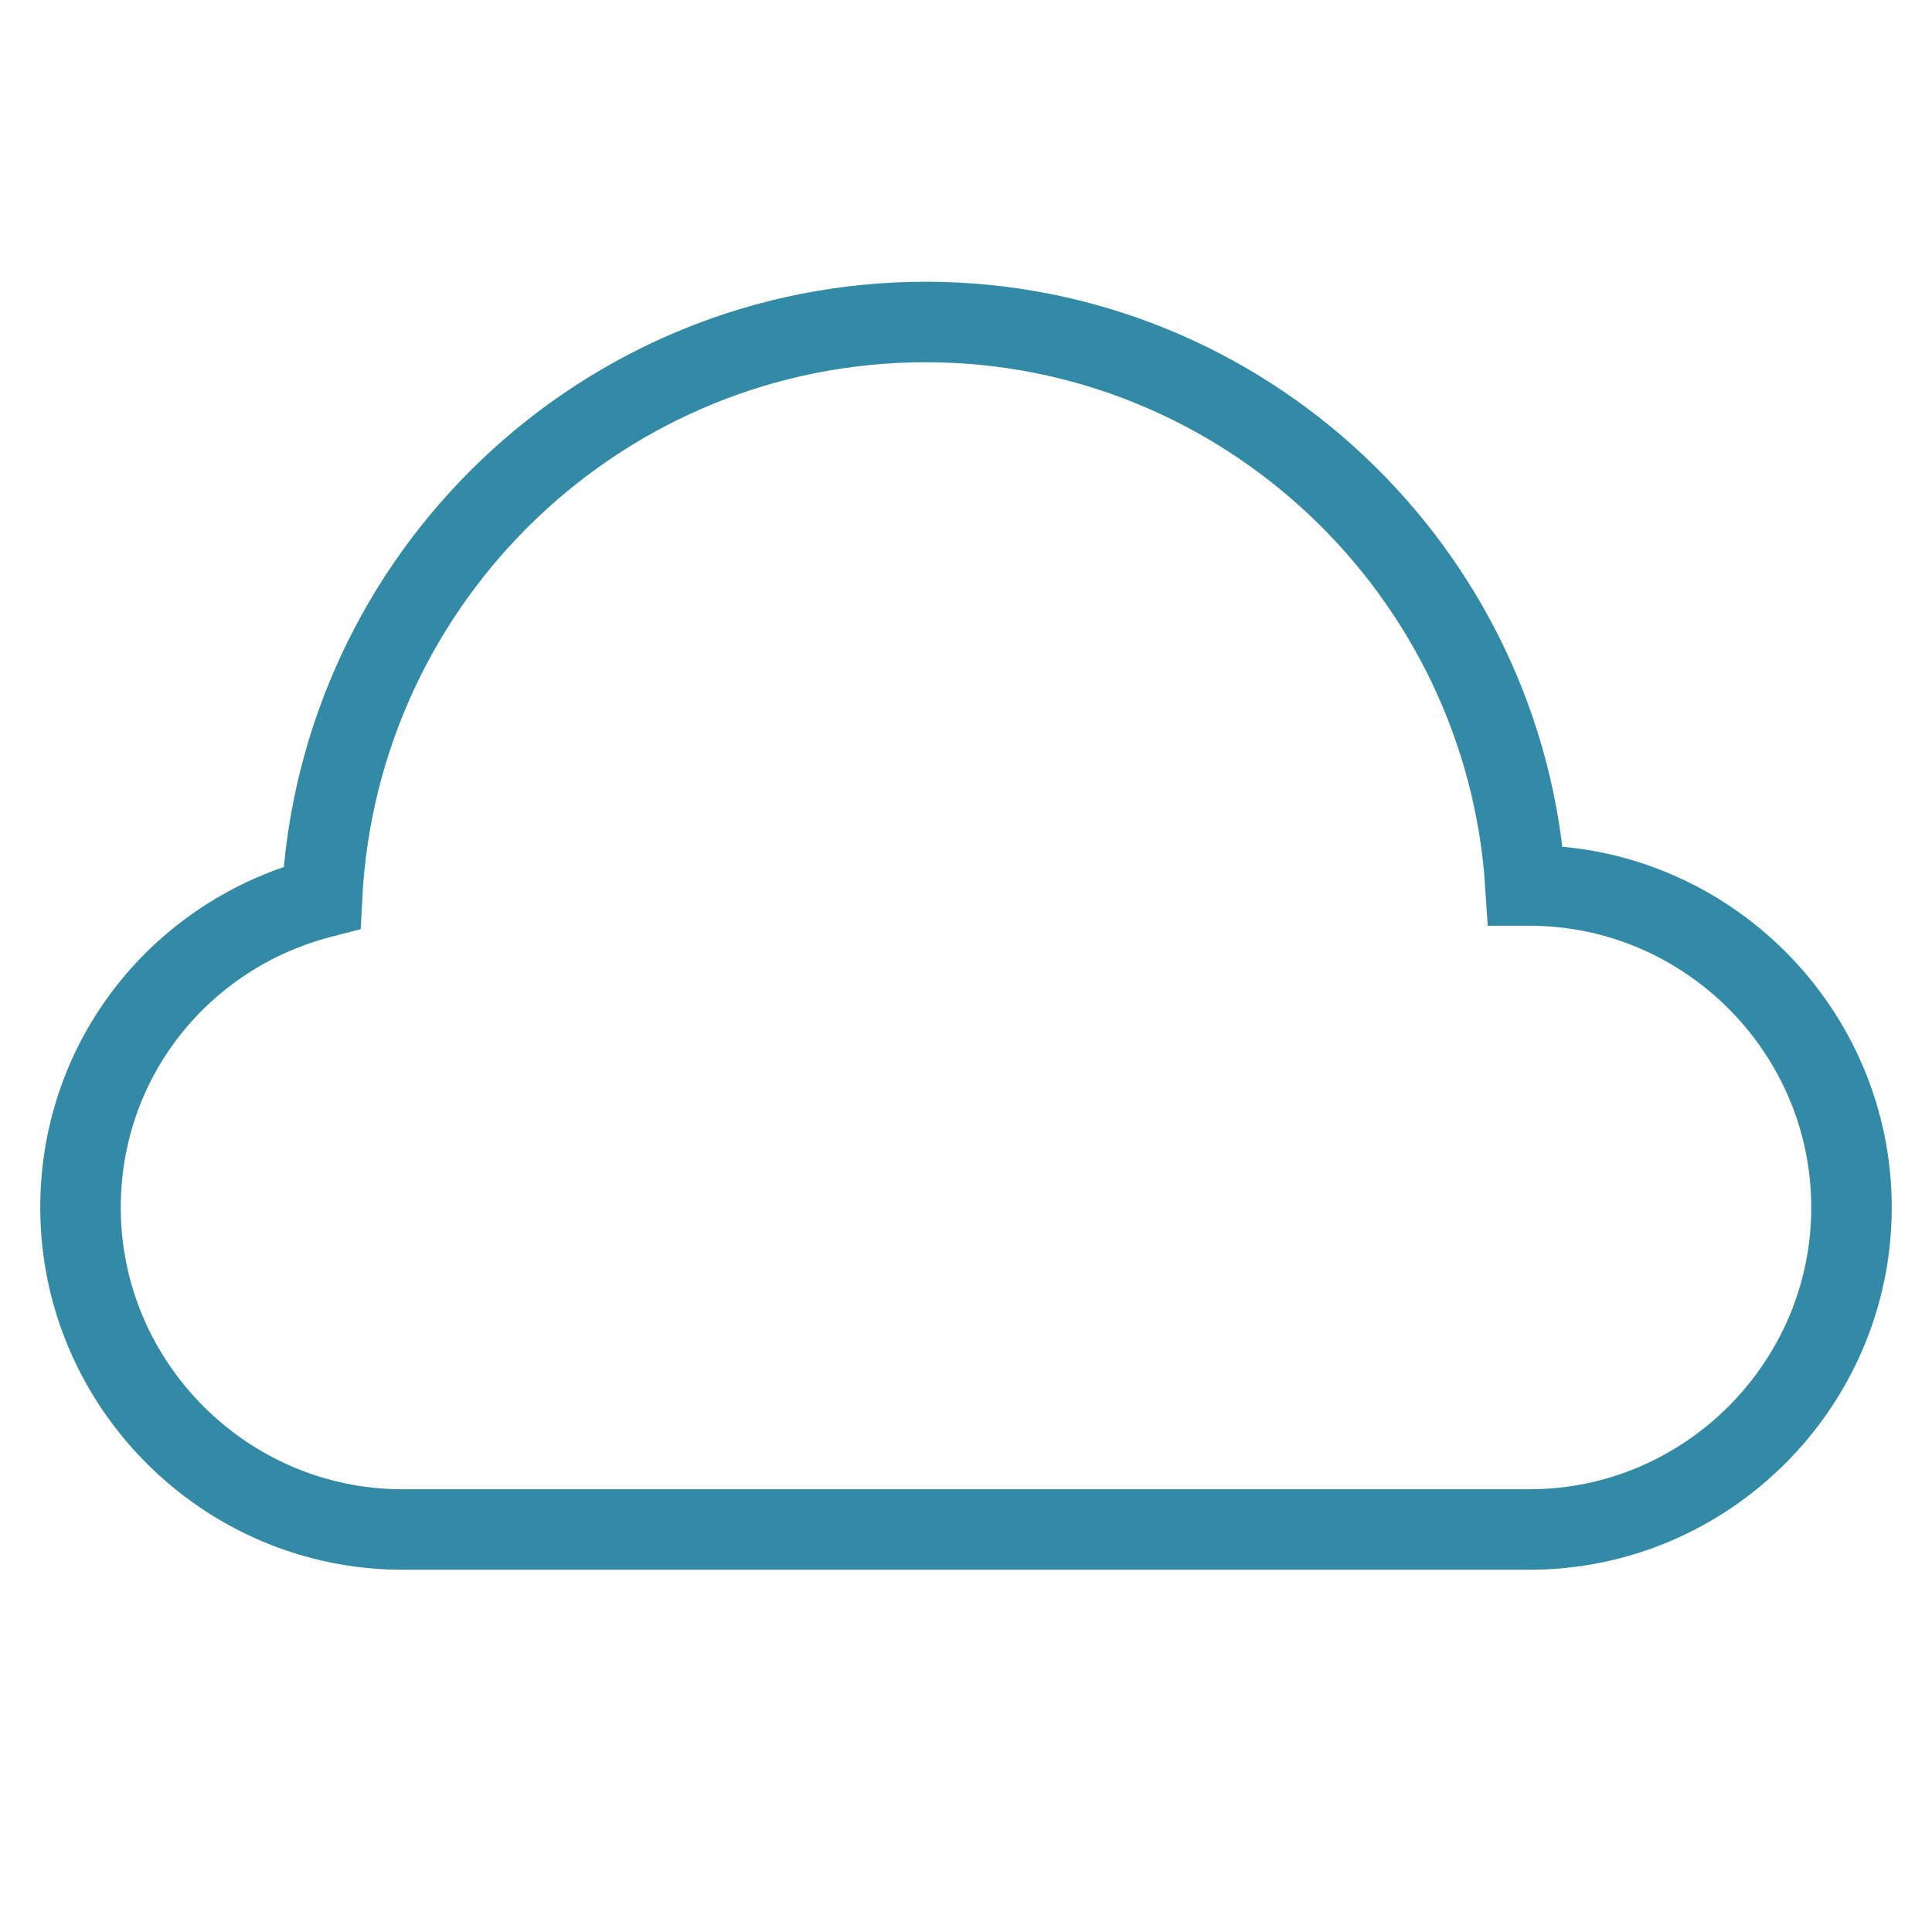
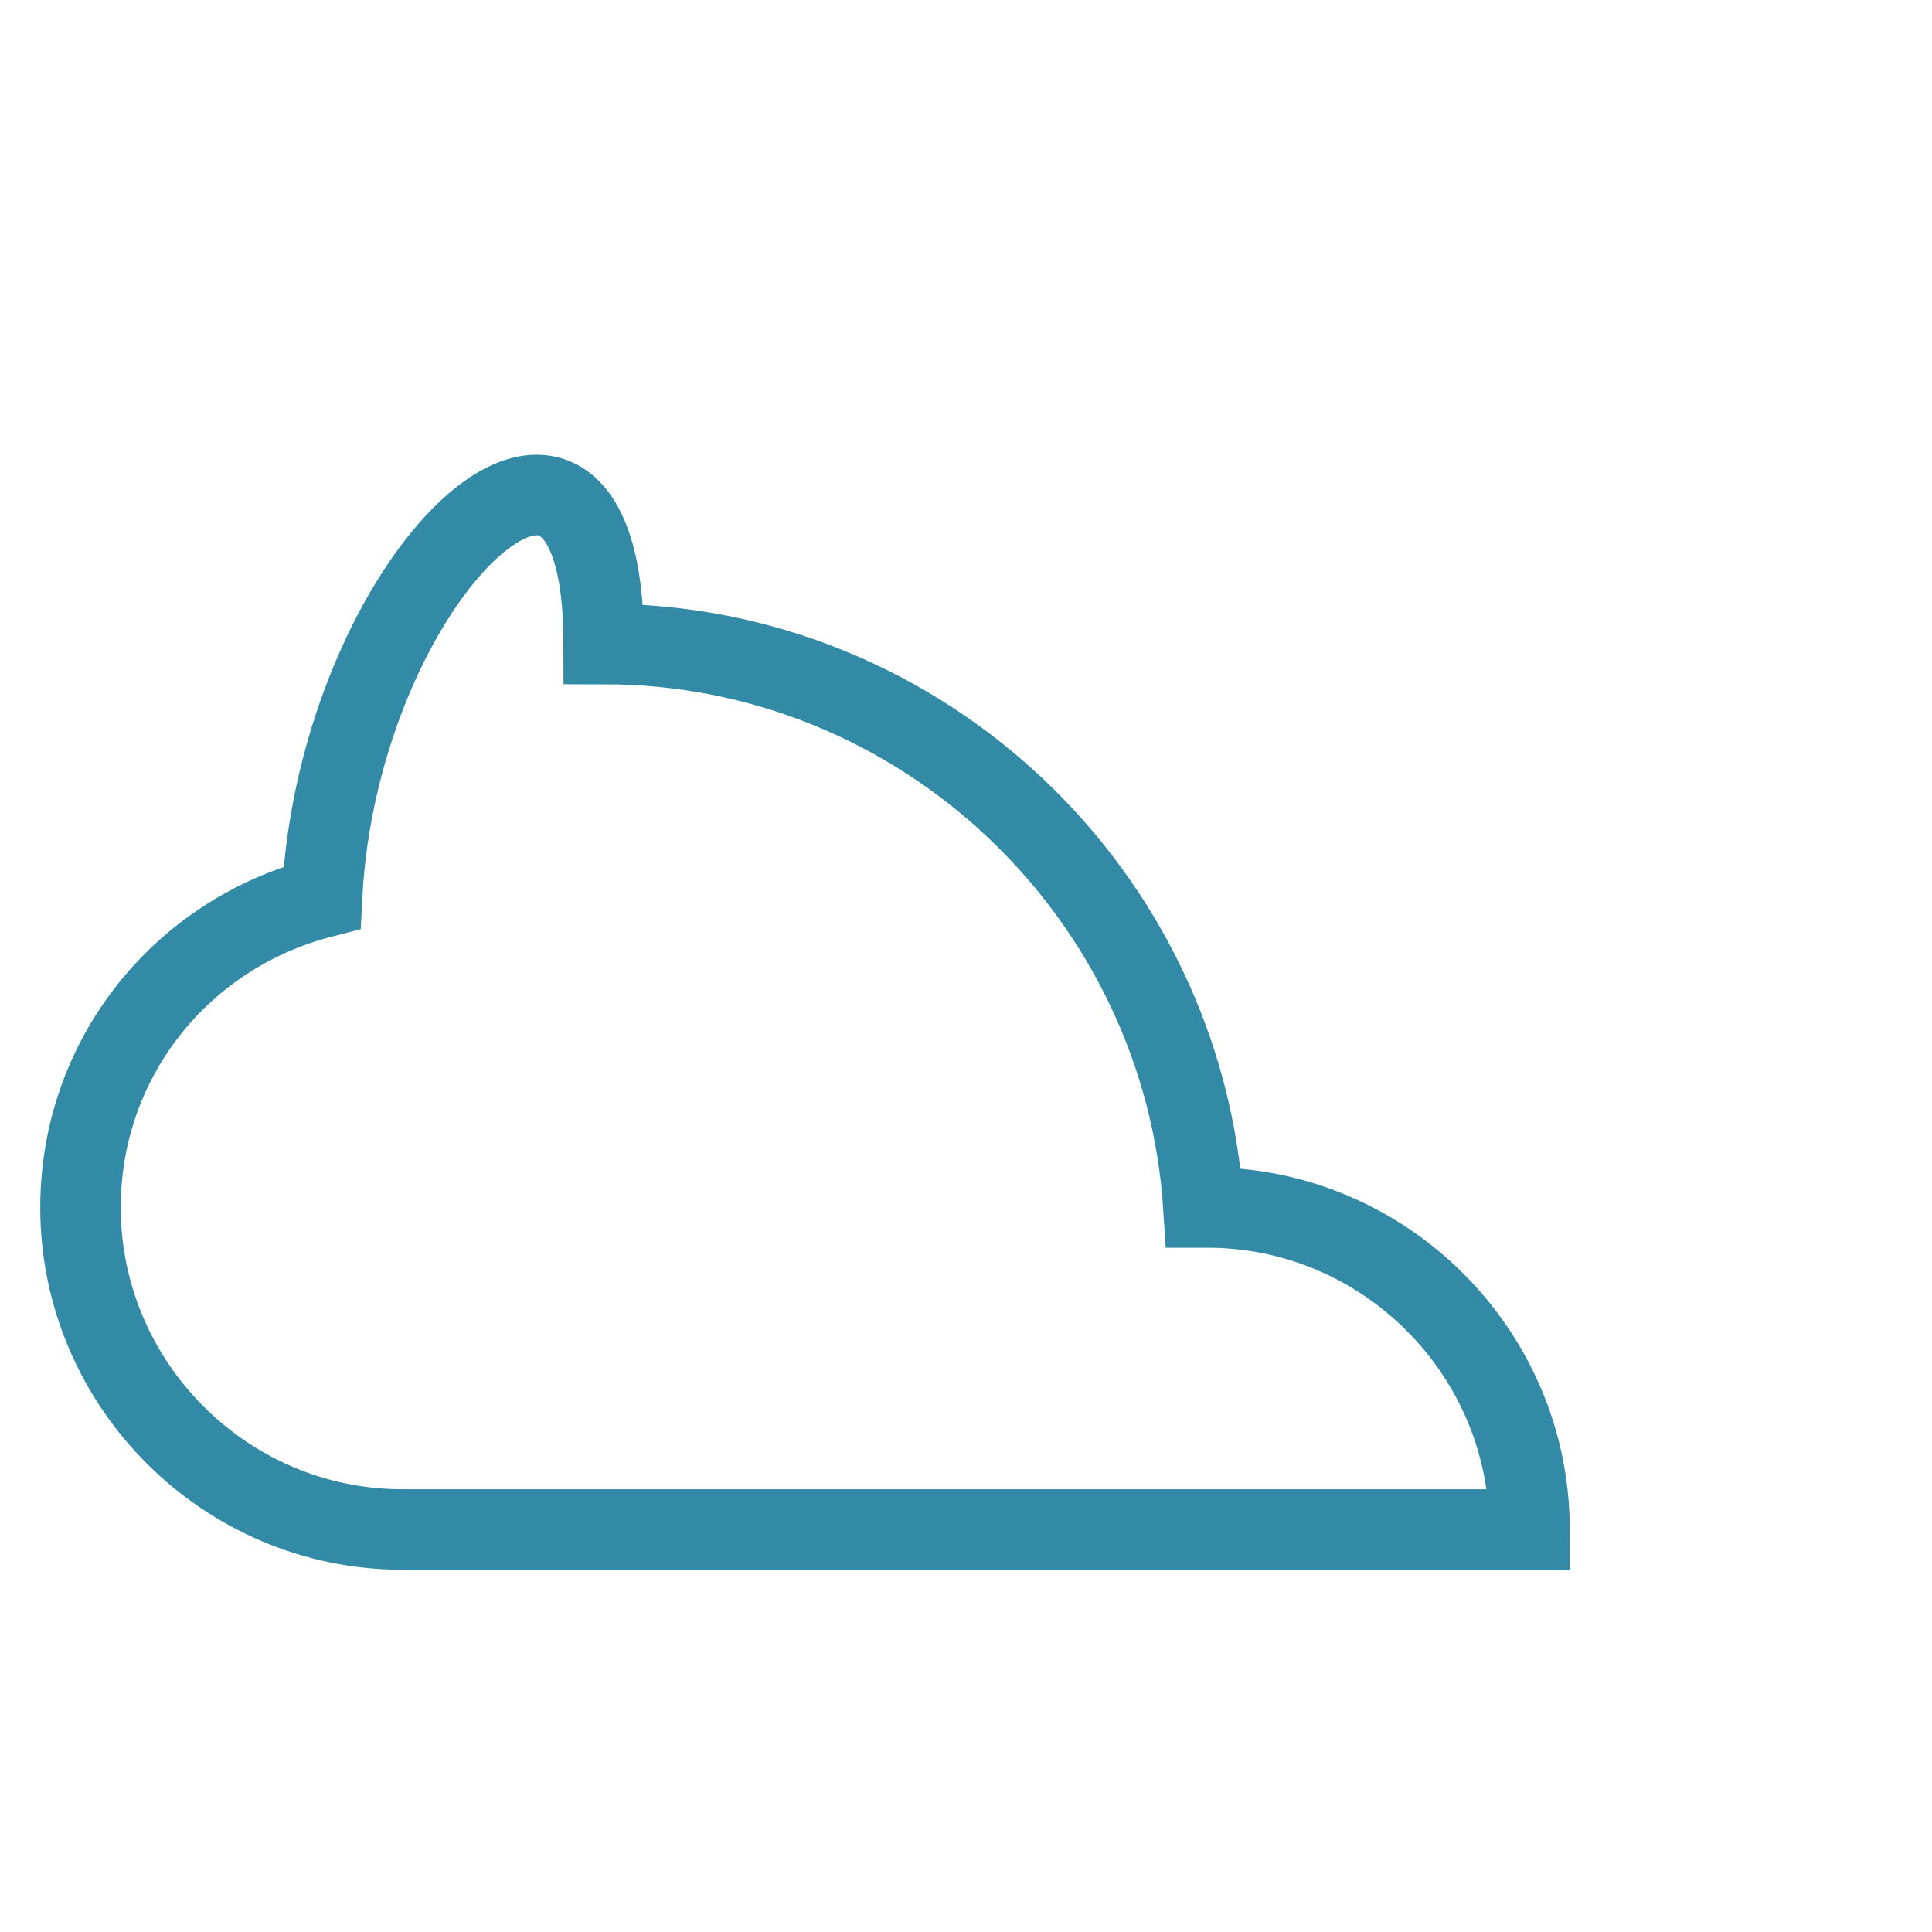
<svg xmlns="http://www.w3.org/2000/svg" width="48" height="48" viewBox="0 0 48 48">
  <g class="nc-icon-wrapper" stroke-linecap="square" stroke-linejoin="miter" stroke-width="2" fill="none" stroke="#338aa6" stroke-miterlimit="10">
-     <path d="M38,38c4.4,0,8-3.6,8-8 c0-4.4-3.6-8-8-8c0,0,0,0-0.1,0c-0.5-7.8-7-14-14.9-14C15,8,8.4,14.3,8,22.3c-3.5,0.9-6,4-6,7.7c0,4.4,3.6,8,8,8H38z" />
+     <path d="M38,38c0-4.4-3.6-8-8-8c0,0,0,0-0.1,0c-0.5-7.8-7-14-14.9-14C15,8,8.4,14.3,8,22.3c-3.5,0.9-6,4-6,7.7c0,4.4,3.6,8,8,8H38z" />
  </g>
</svg>